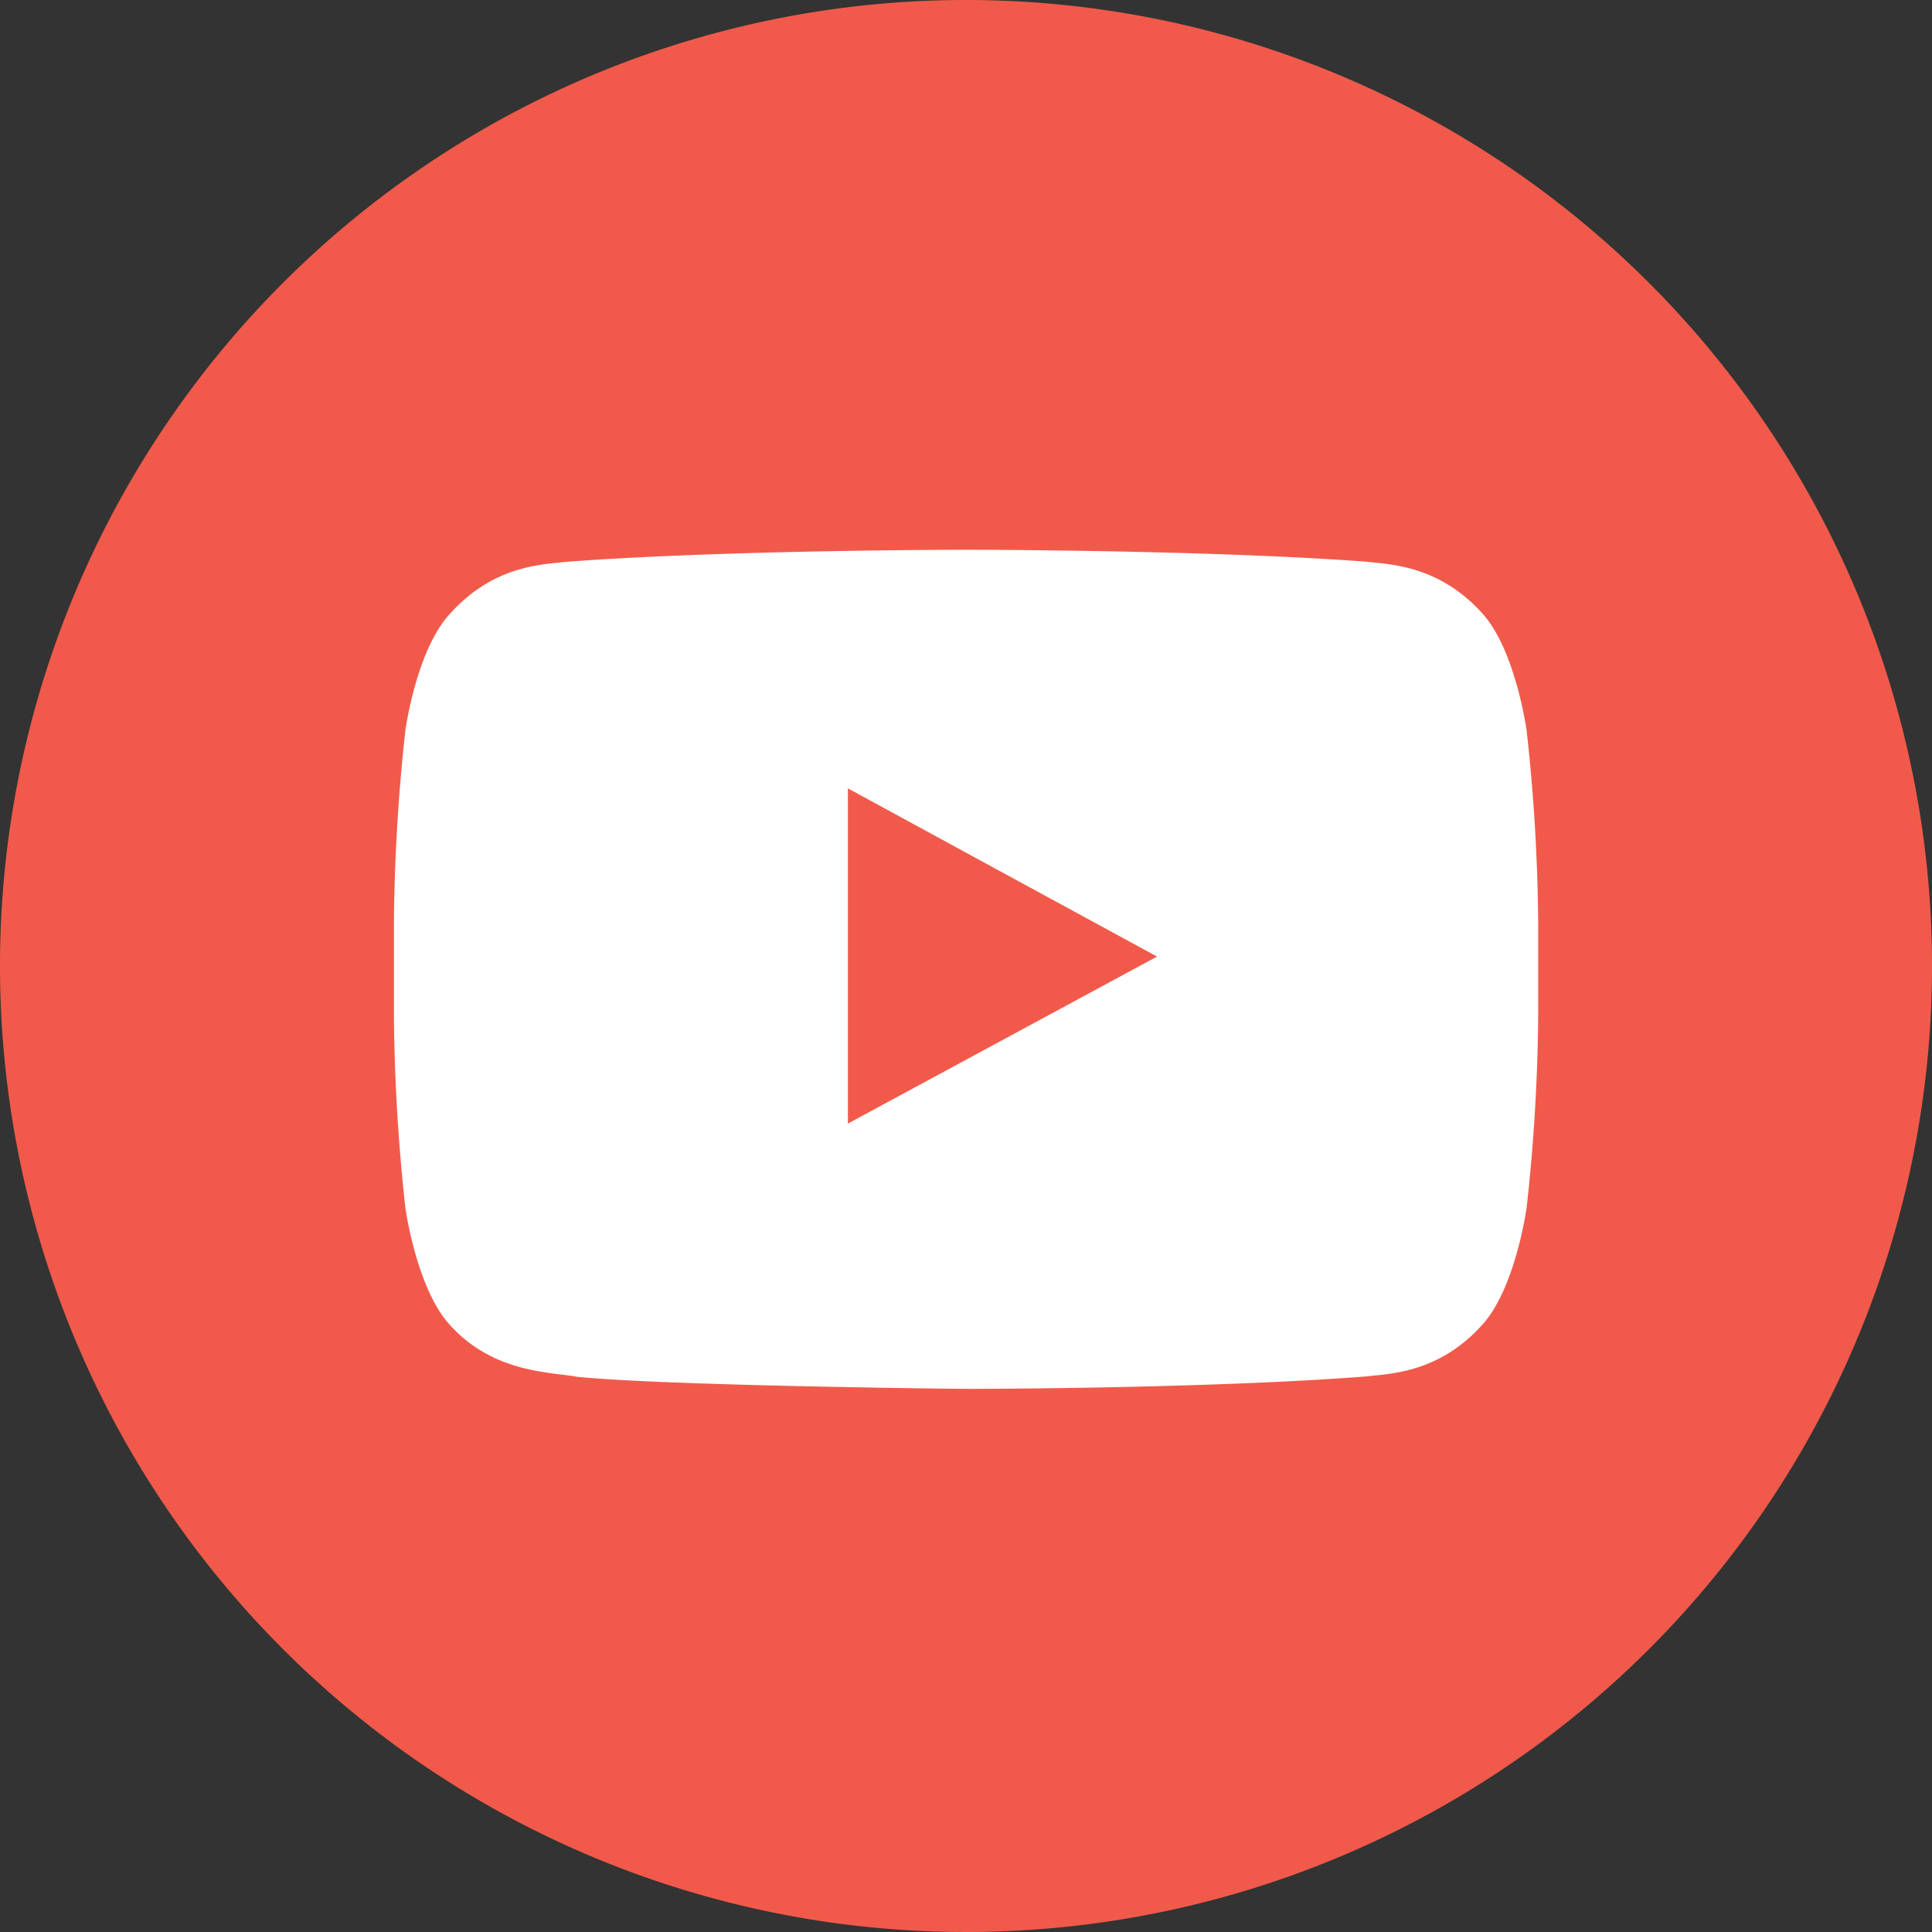
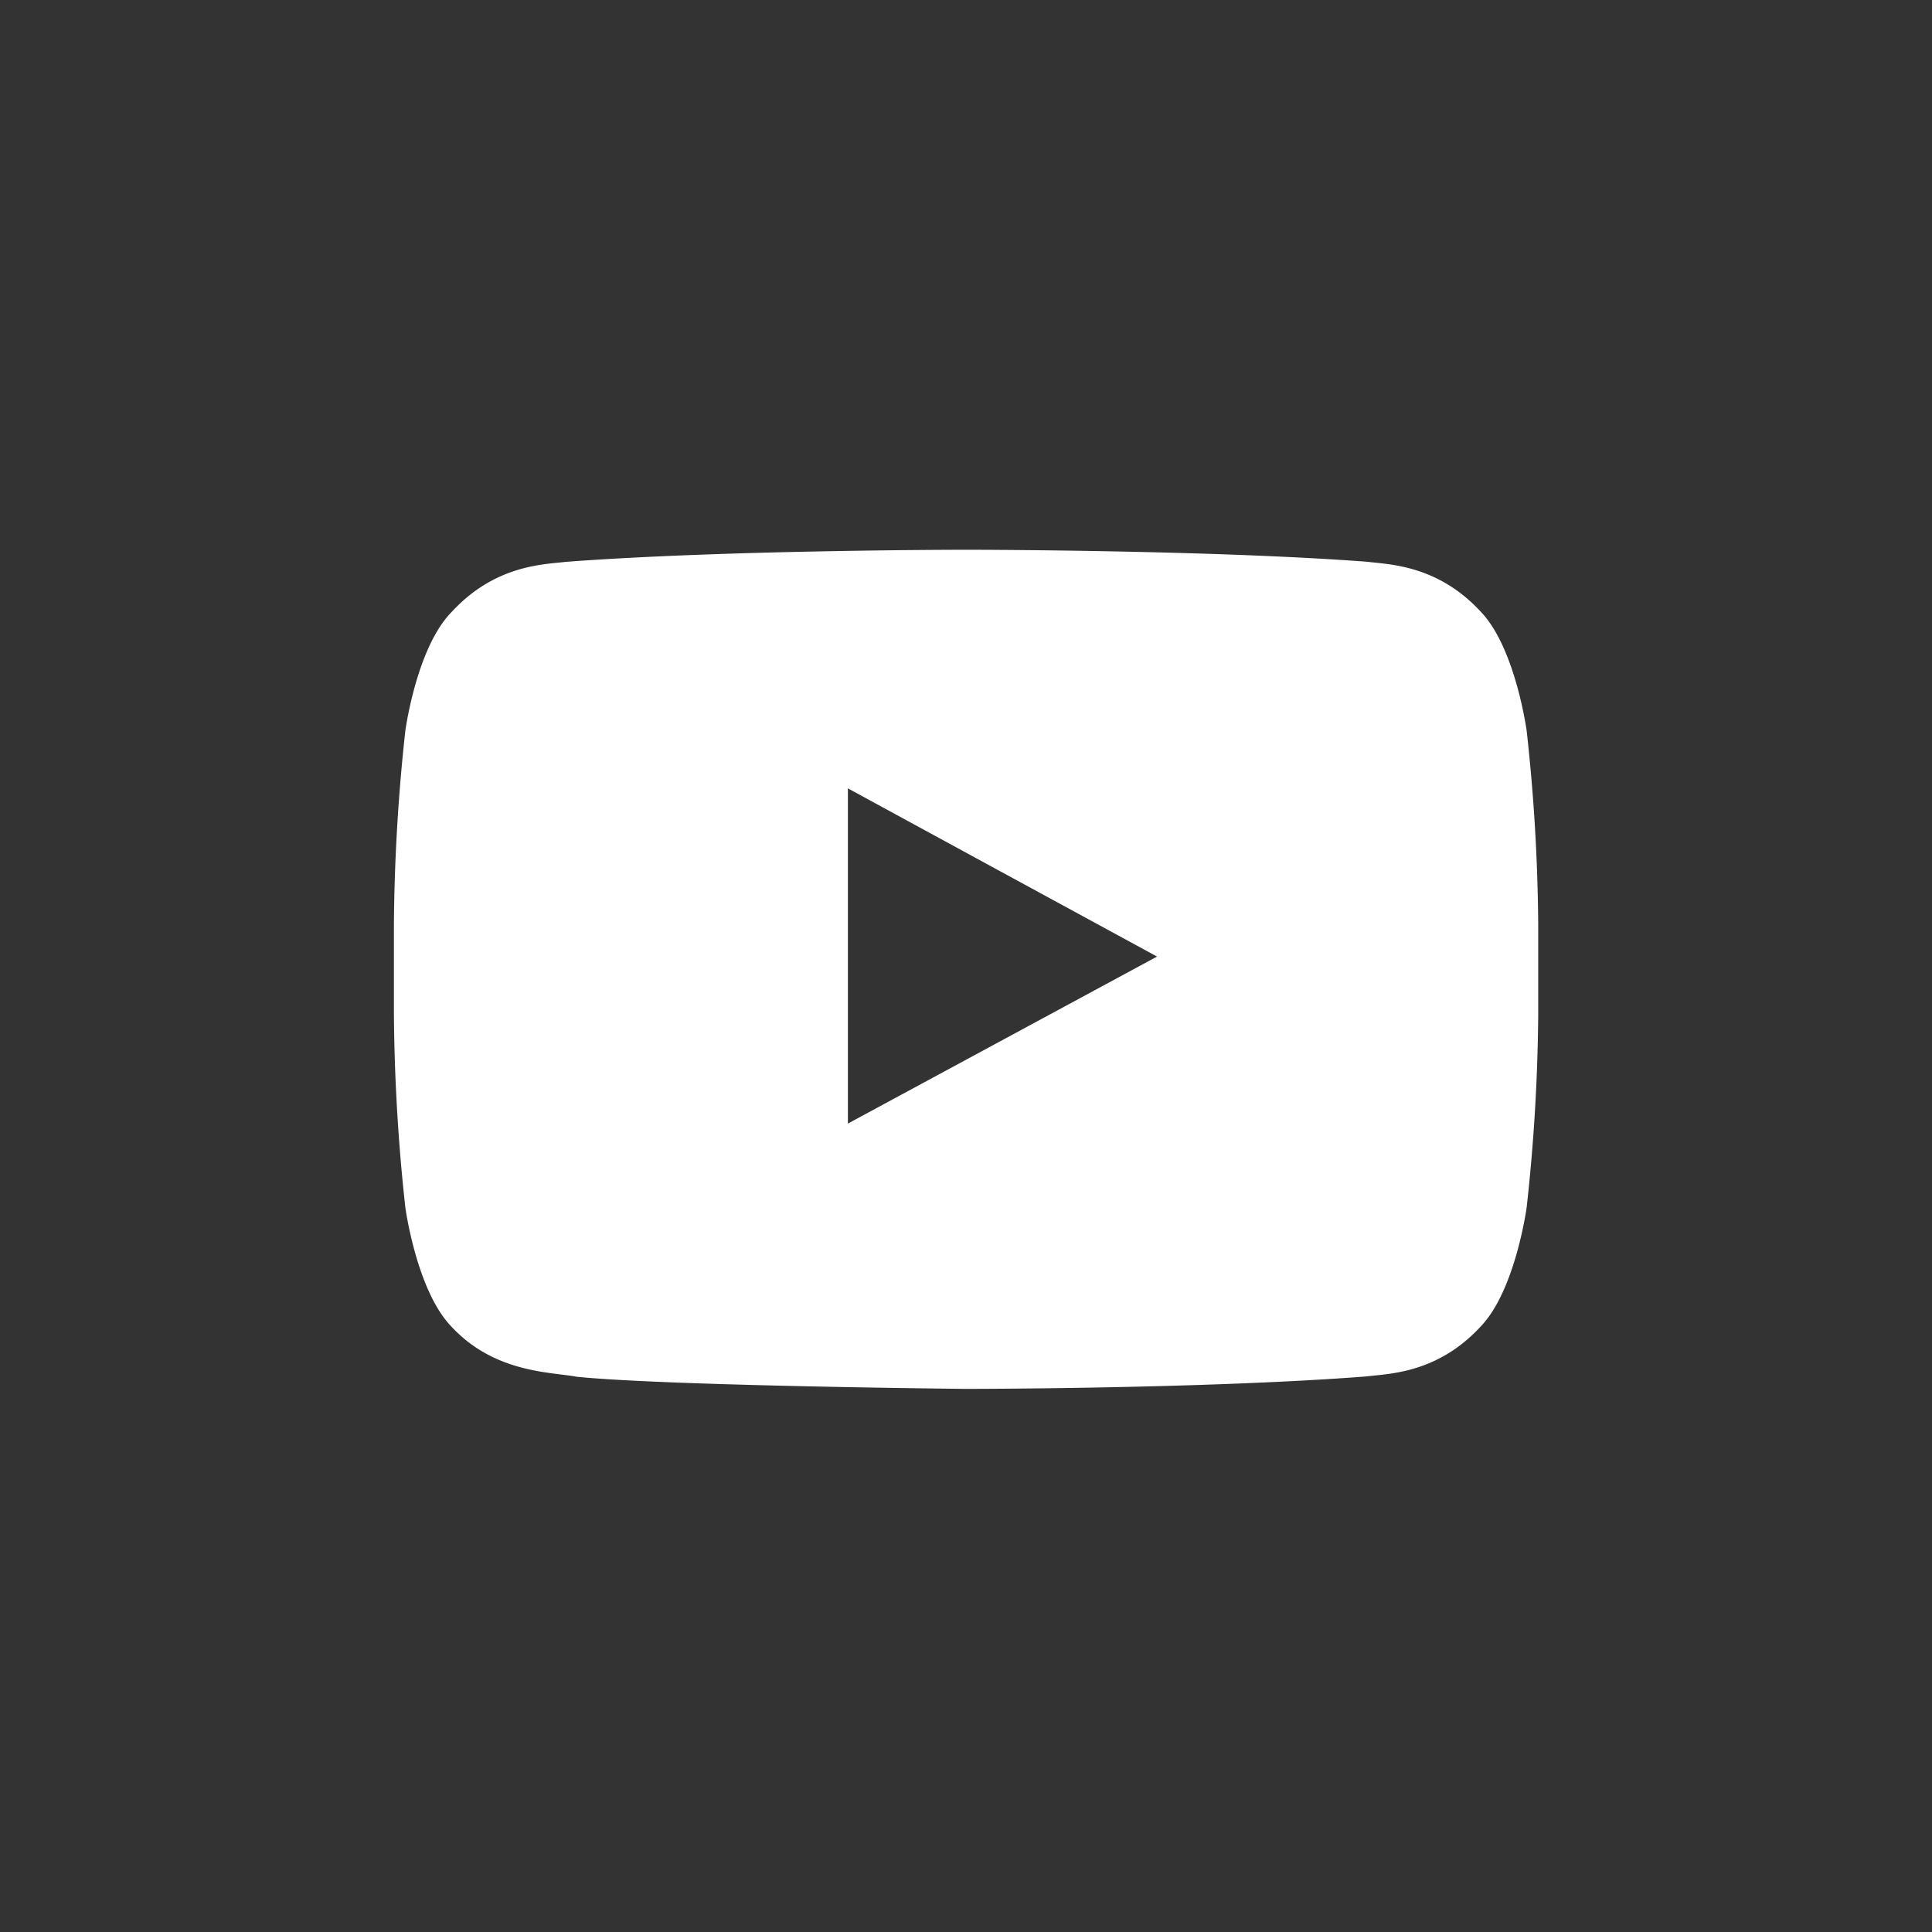
<svg xmlns="http://www.w3.org/2000/svg" viewBox="0 0 145.42 145.42">
  <rect x="0" y="0" width="145.42" height="145.42" fill="#333333" stroke="none" />
  <defs>
    <style>.cls-1{fill:#f15a4b;}.cls-2{fill:#fff;}</style>
  </defs>
  <title>SOS-design-v2-updates</title>
  <g id="Layer_2" data-name="Layer 2">
-     <path id="_Path_" data-name="&lt;Path&gt;" class="cls-1" d="M145.42,72.71A72.71,72.71,0,1,1,72.71,0,72.71,72.71,0,0,1,145.42,72.71Z" />
    <path class="cls-2" d="M114.91,55s-.84-6.19-3.42-8.92c-3.27-3.57-6.94-3.59-8.62-3.8-12.06-.9-30.14-.9-30.14-.9h0s-18.08,0-30.13.91c-1.68.2-5.35.22-8.63,3.8C31.35,48.77,30.51,55,30.51,55a141.85,141.85,0,0,0-.86,14.54v6.81a141.85,141.85,0,0,0,.86,14.54s.84,6.19,3.42,8.91c3.28,3.58,7.59,3.46,9.5,3.83,6.89.69,29.28.91,29.28.91s18.1,0,30.16-.94c1.68-.21,5.35-.22,8.62-3.8,2.58-2.73,3.42-8.92,3.42-8.92a139.92,139.92,0,0,0,.87-14.53V69.5A140.24,140.24,0,0,0,114.91,55ZM87.09,72,63.82,84.57V59.34l10.49,5.71Z" />
  </g>
</svg>